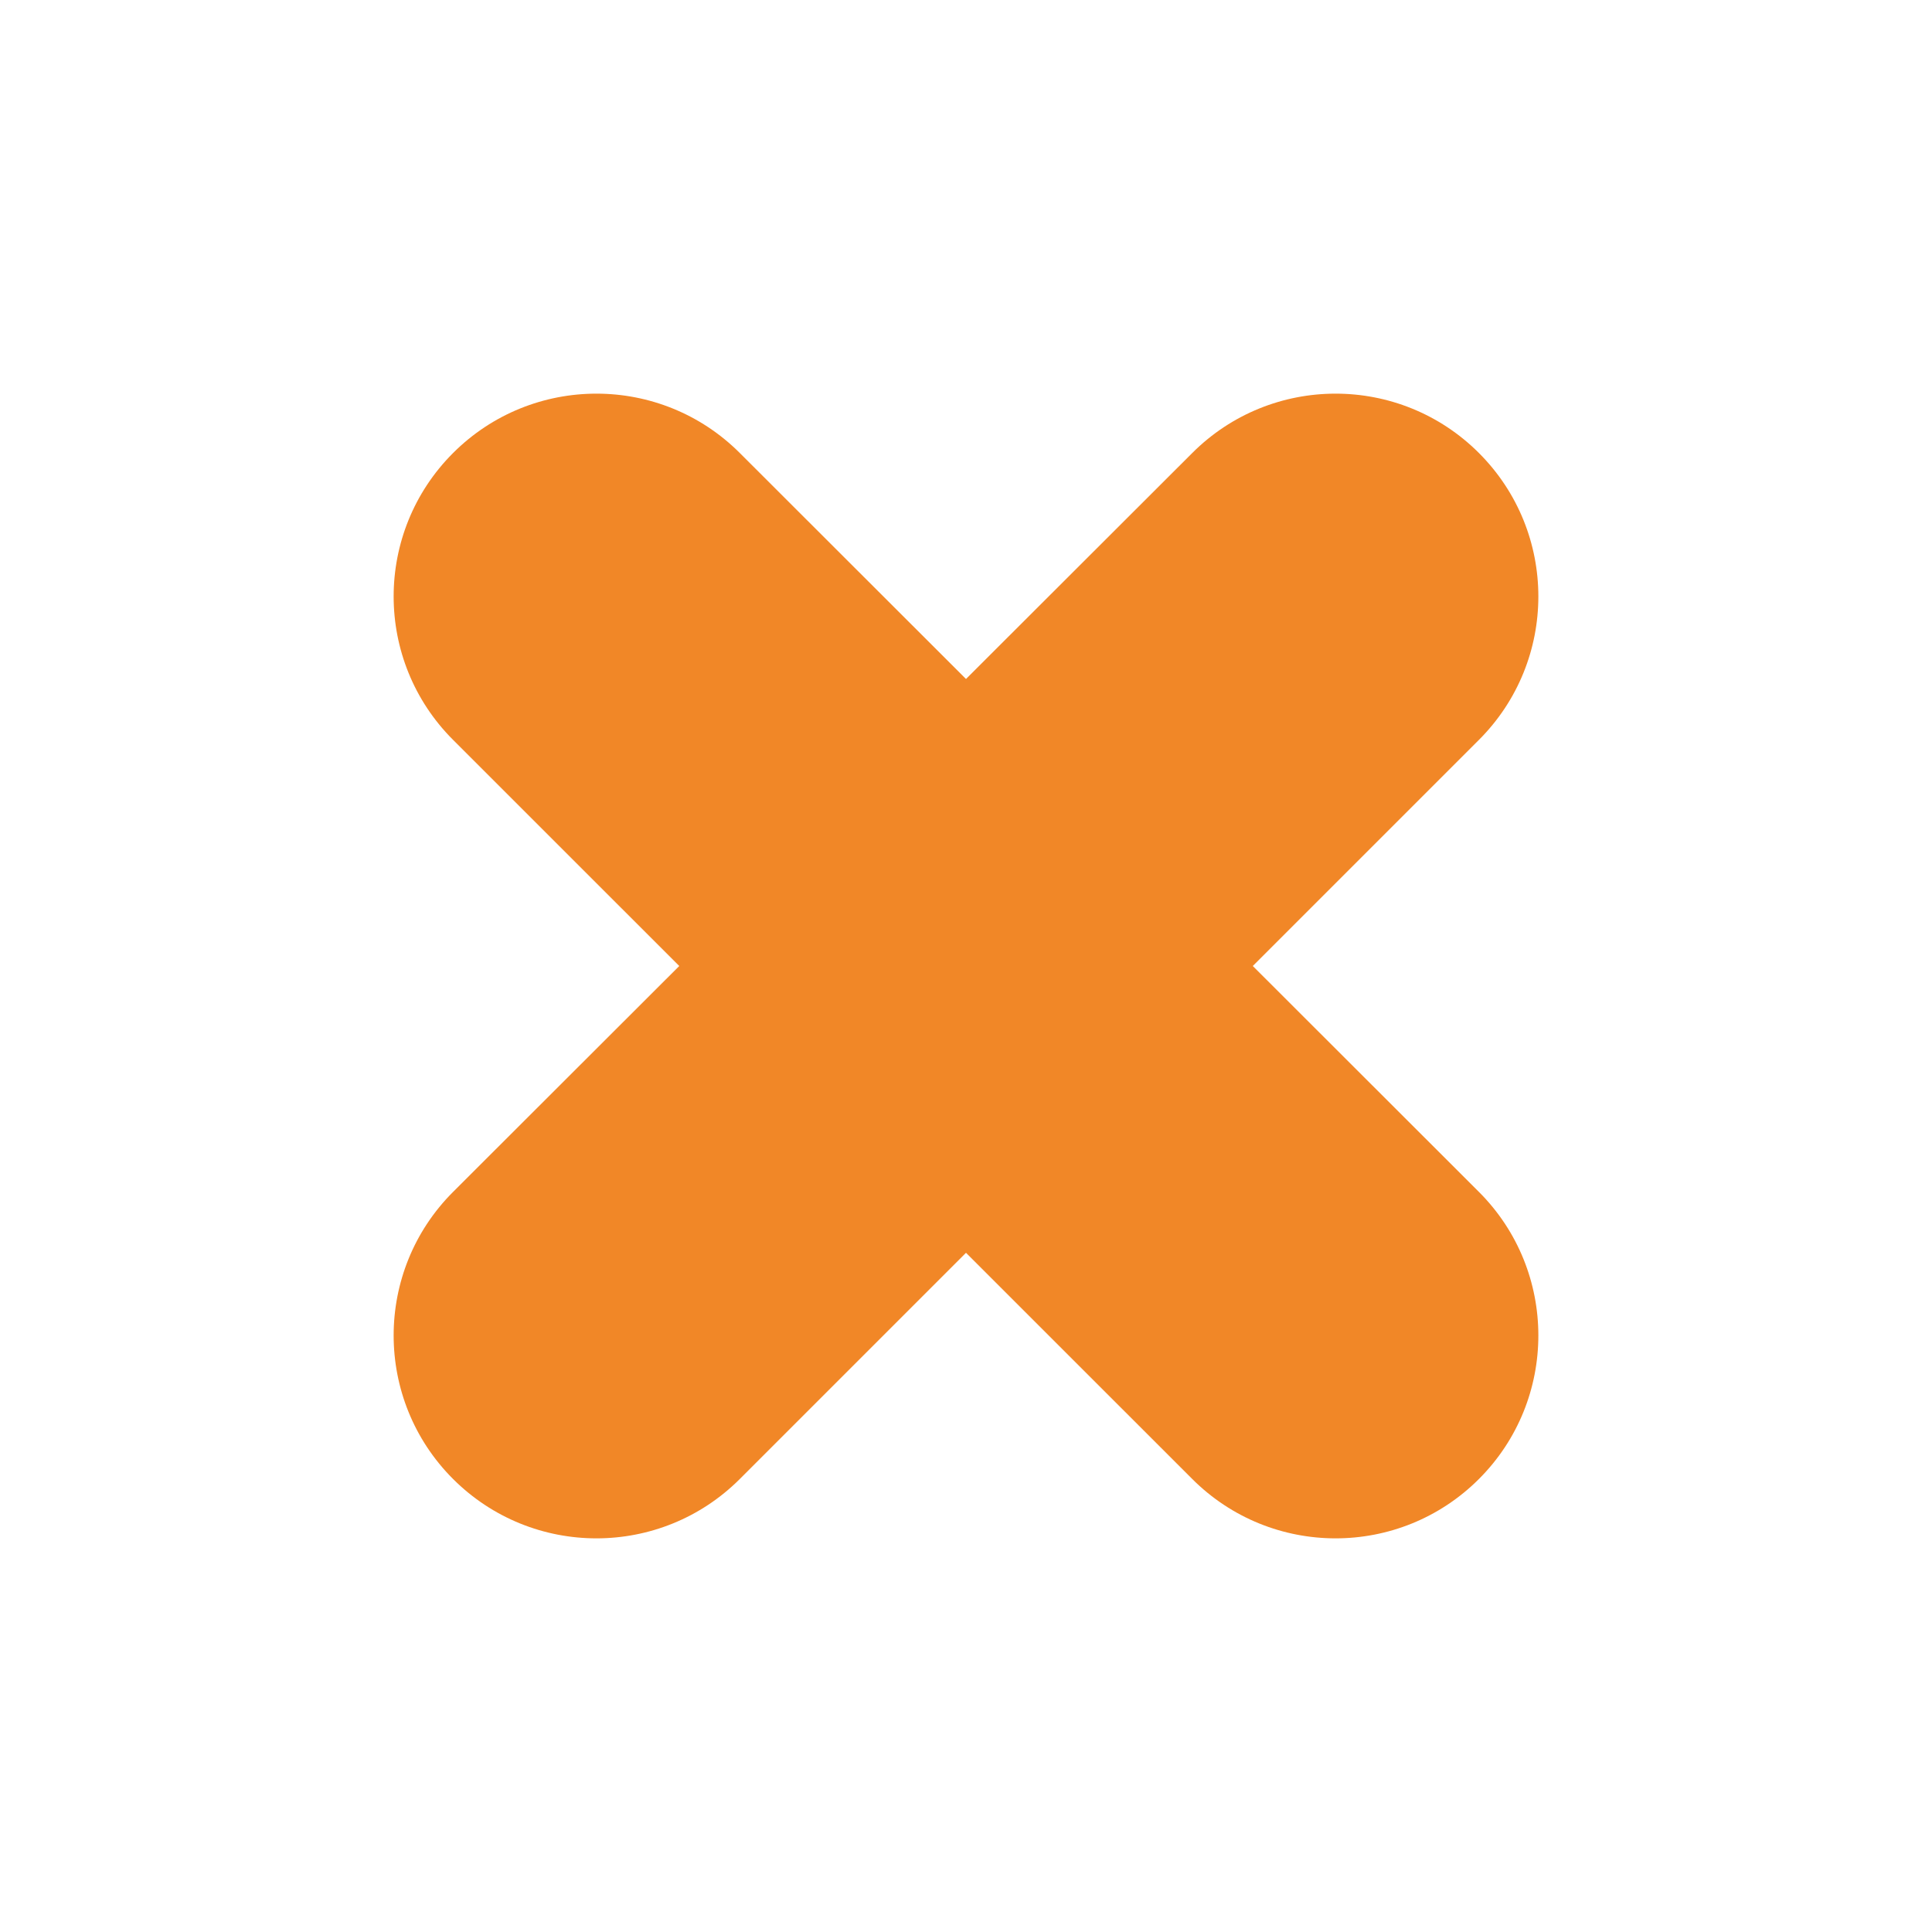
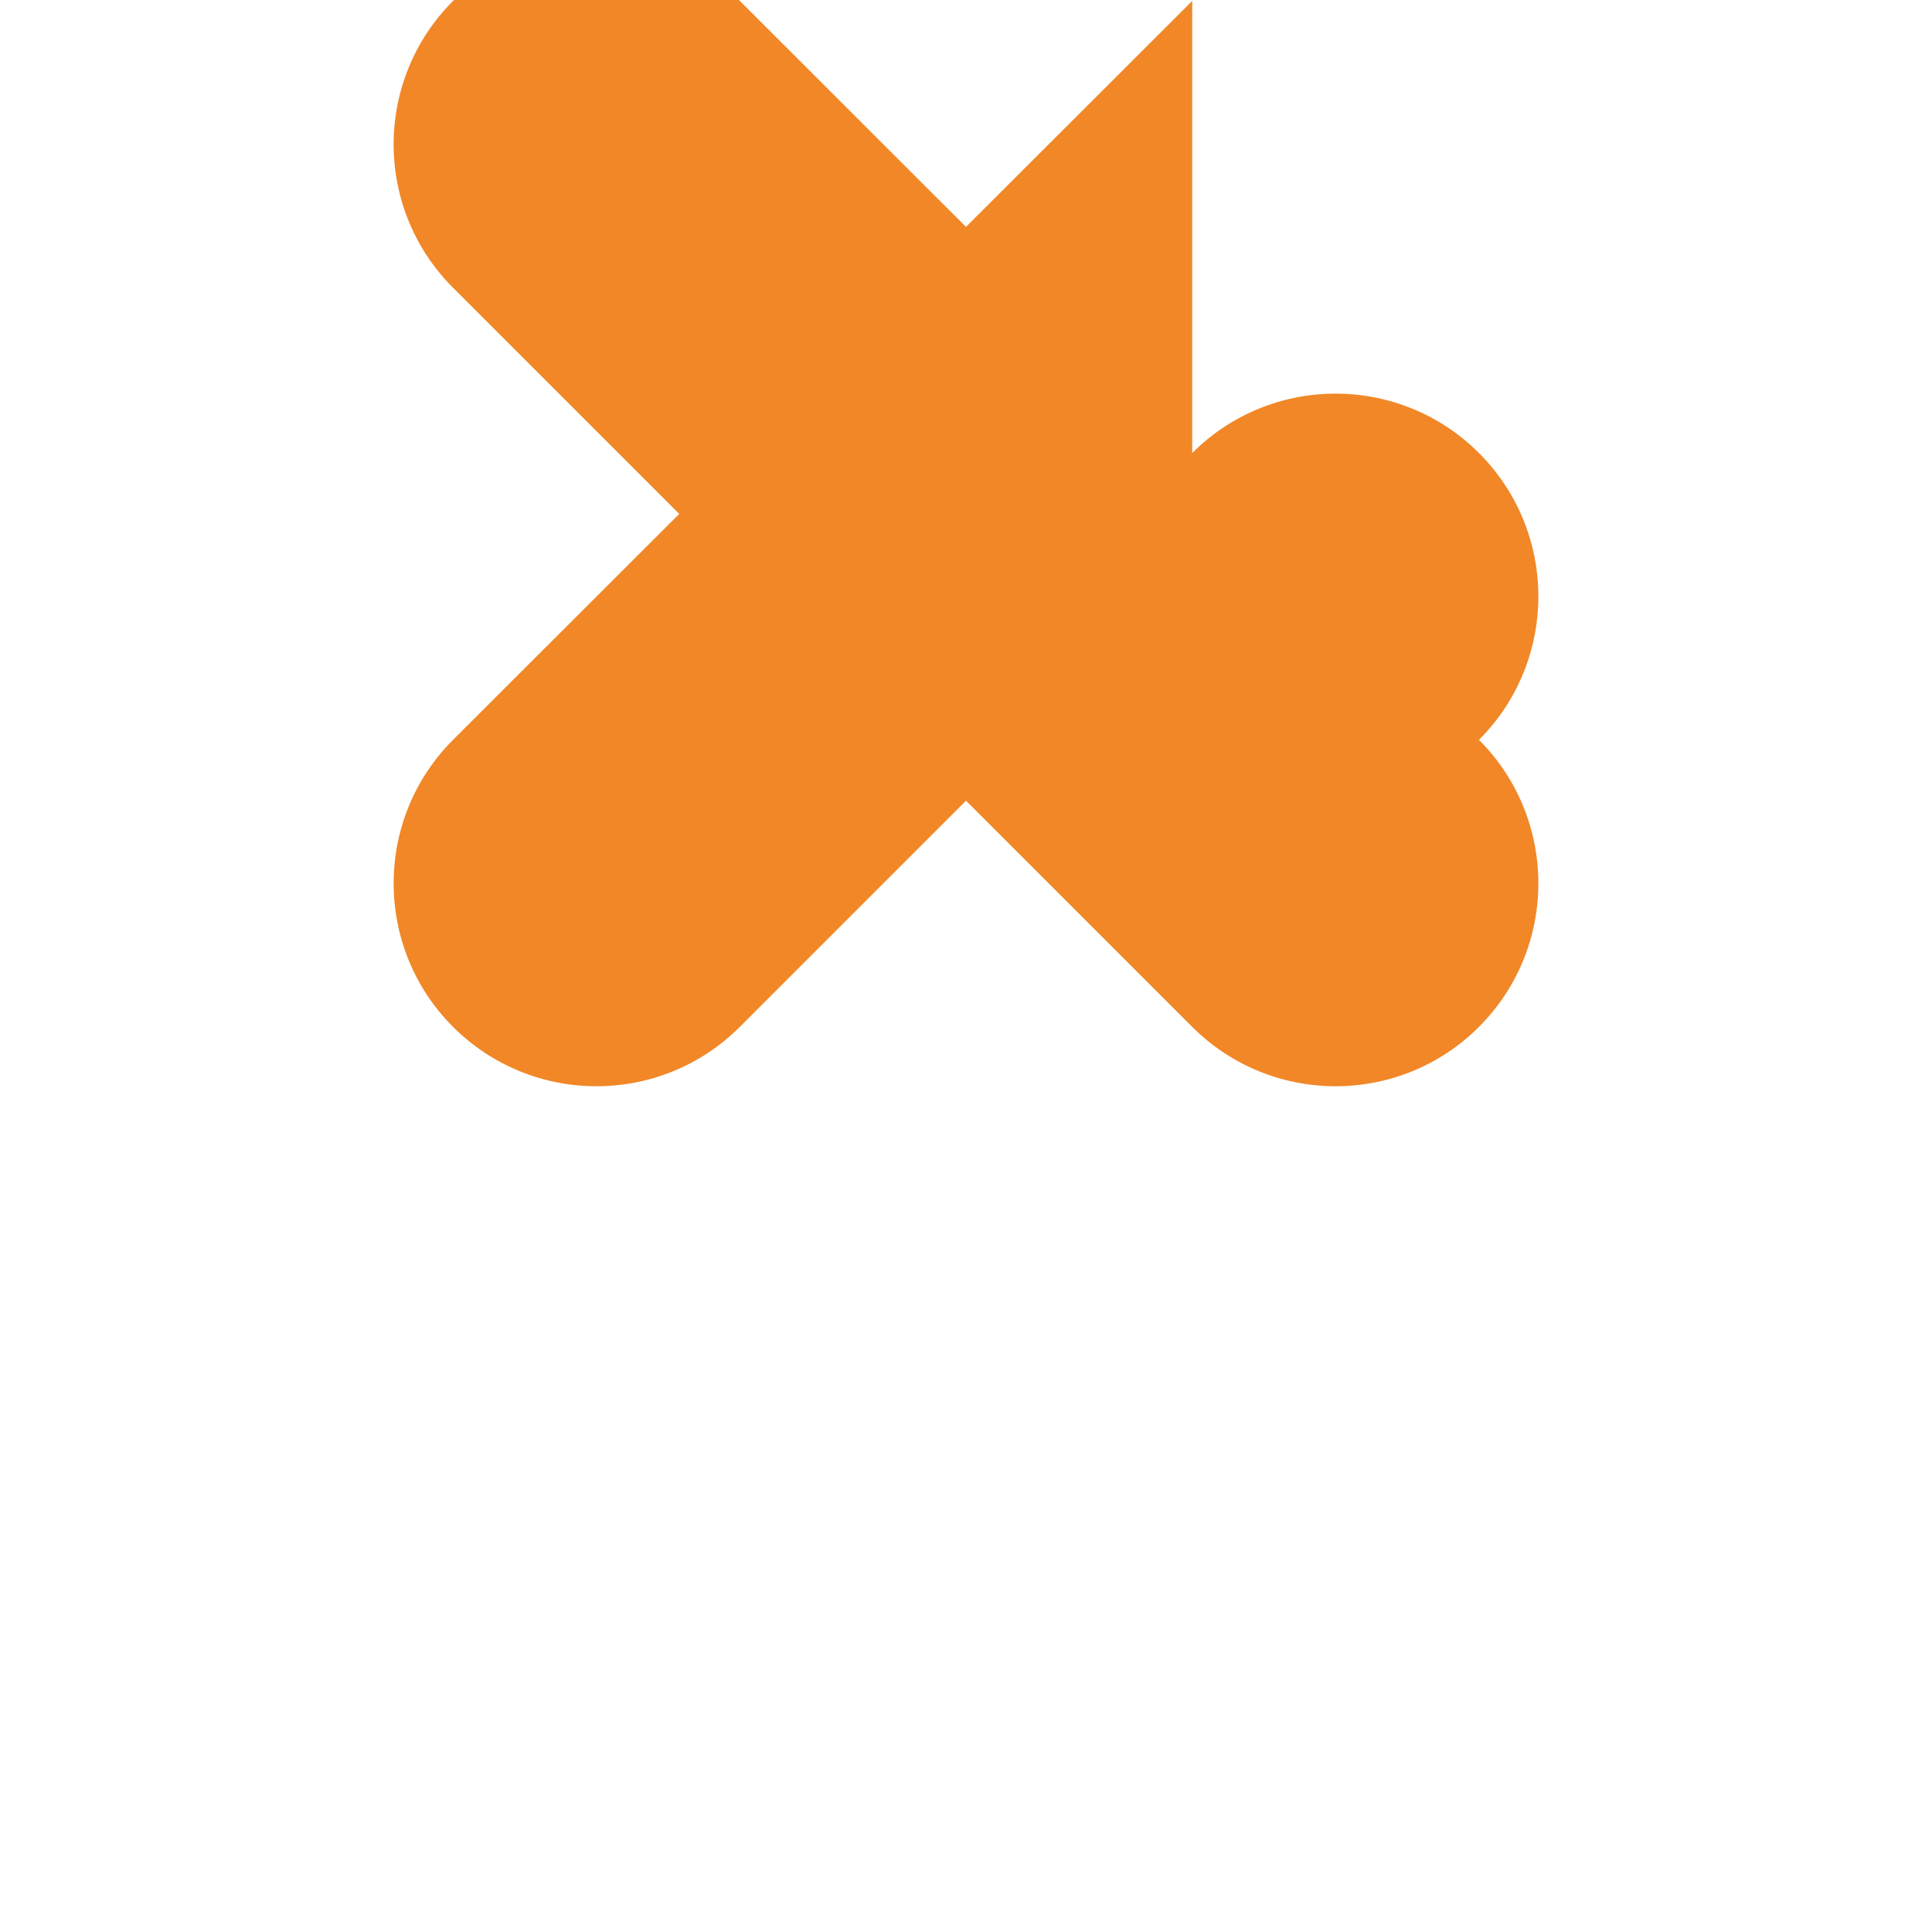
<svg xmlns="http://www.w3.org/2000/svg" xml:space="preserve" width="354px" height="354px" style="shape-rendering:geometricPrecision; text-rendering:geometricPrecision; image-rendering:optimizeQuality; fill-rule:evenodd; clip-rule:evenodd" viewBox="0 0 354 354">
  <defs>
    <style type="text/css">  .fil0 {fill:#F18727}  </style>
  </defs>
  <g id="Слой_x0020_1">
-     <path class="fil0" d="M218.45 83.01c14.51,-14.51 38.03,-14.51 52.54,0 14.51,14.52 14.51,38.04 0,52.55l-41.44 41.44 41.44 41.4c14.51,14.51 14.51,38.08 0,52.59 -14.51,14.51 -38.03,14.51 -52.54,0l-41.45 -41.44 -41.44 41.44c-14.51,14.51 -38.03,14.51 -52.55,0 -14.51,-14.51 -14.51,-38.08 0,-52.59l41.45 -41.4 -41.45 -41.44c-14.51,-14.51 -14.51,-38.03 0,-52.55 14.52,-14.51 38.04,-14.51 52.55,0l41.44 41.4 41.45 -41.4z" />
+     <path class="fil0" d="M218.45 83.01c14.51,-14.51 38.03,-14.51 52.54,0 14.51,14.52 14.51,38.04 0,52.55c14.51,14.51 14.51,38.08 0,52.59 -14.51,14.51 -38.03,14.51 -52.54,0l-41.45 -41.44 -41.44 41.44c-14.51,14.51 -38.03,14.51 -52.55,0 -14.51,-14.51 -14.51,-38.08 0,-52.59l41.45 -41.4 -41.45 -41.44c-14.51,-14.51 -14.51,-38.03 0,-52.55 14.52,-14.51 38.04,-14.51 52.55,0l41.44 41.4 41.45 -41.4z" />
  </g>
</svg>